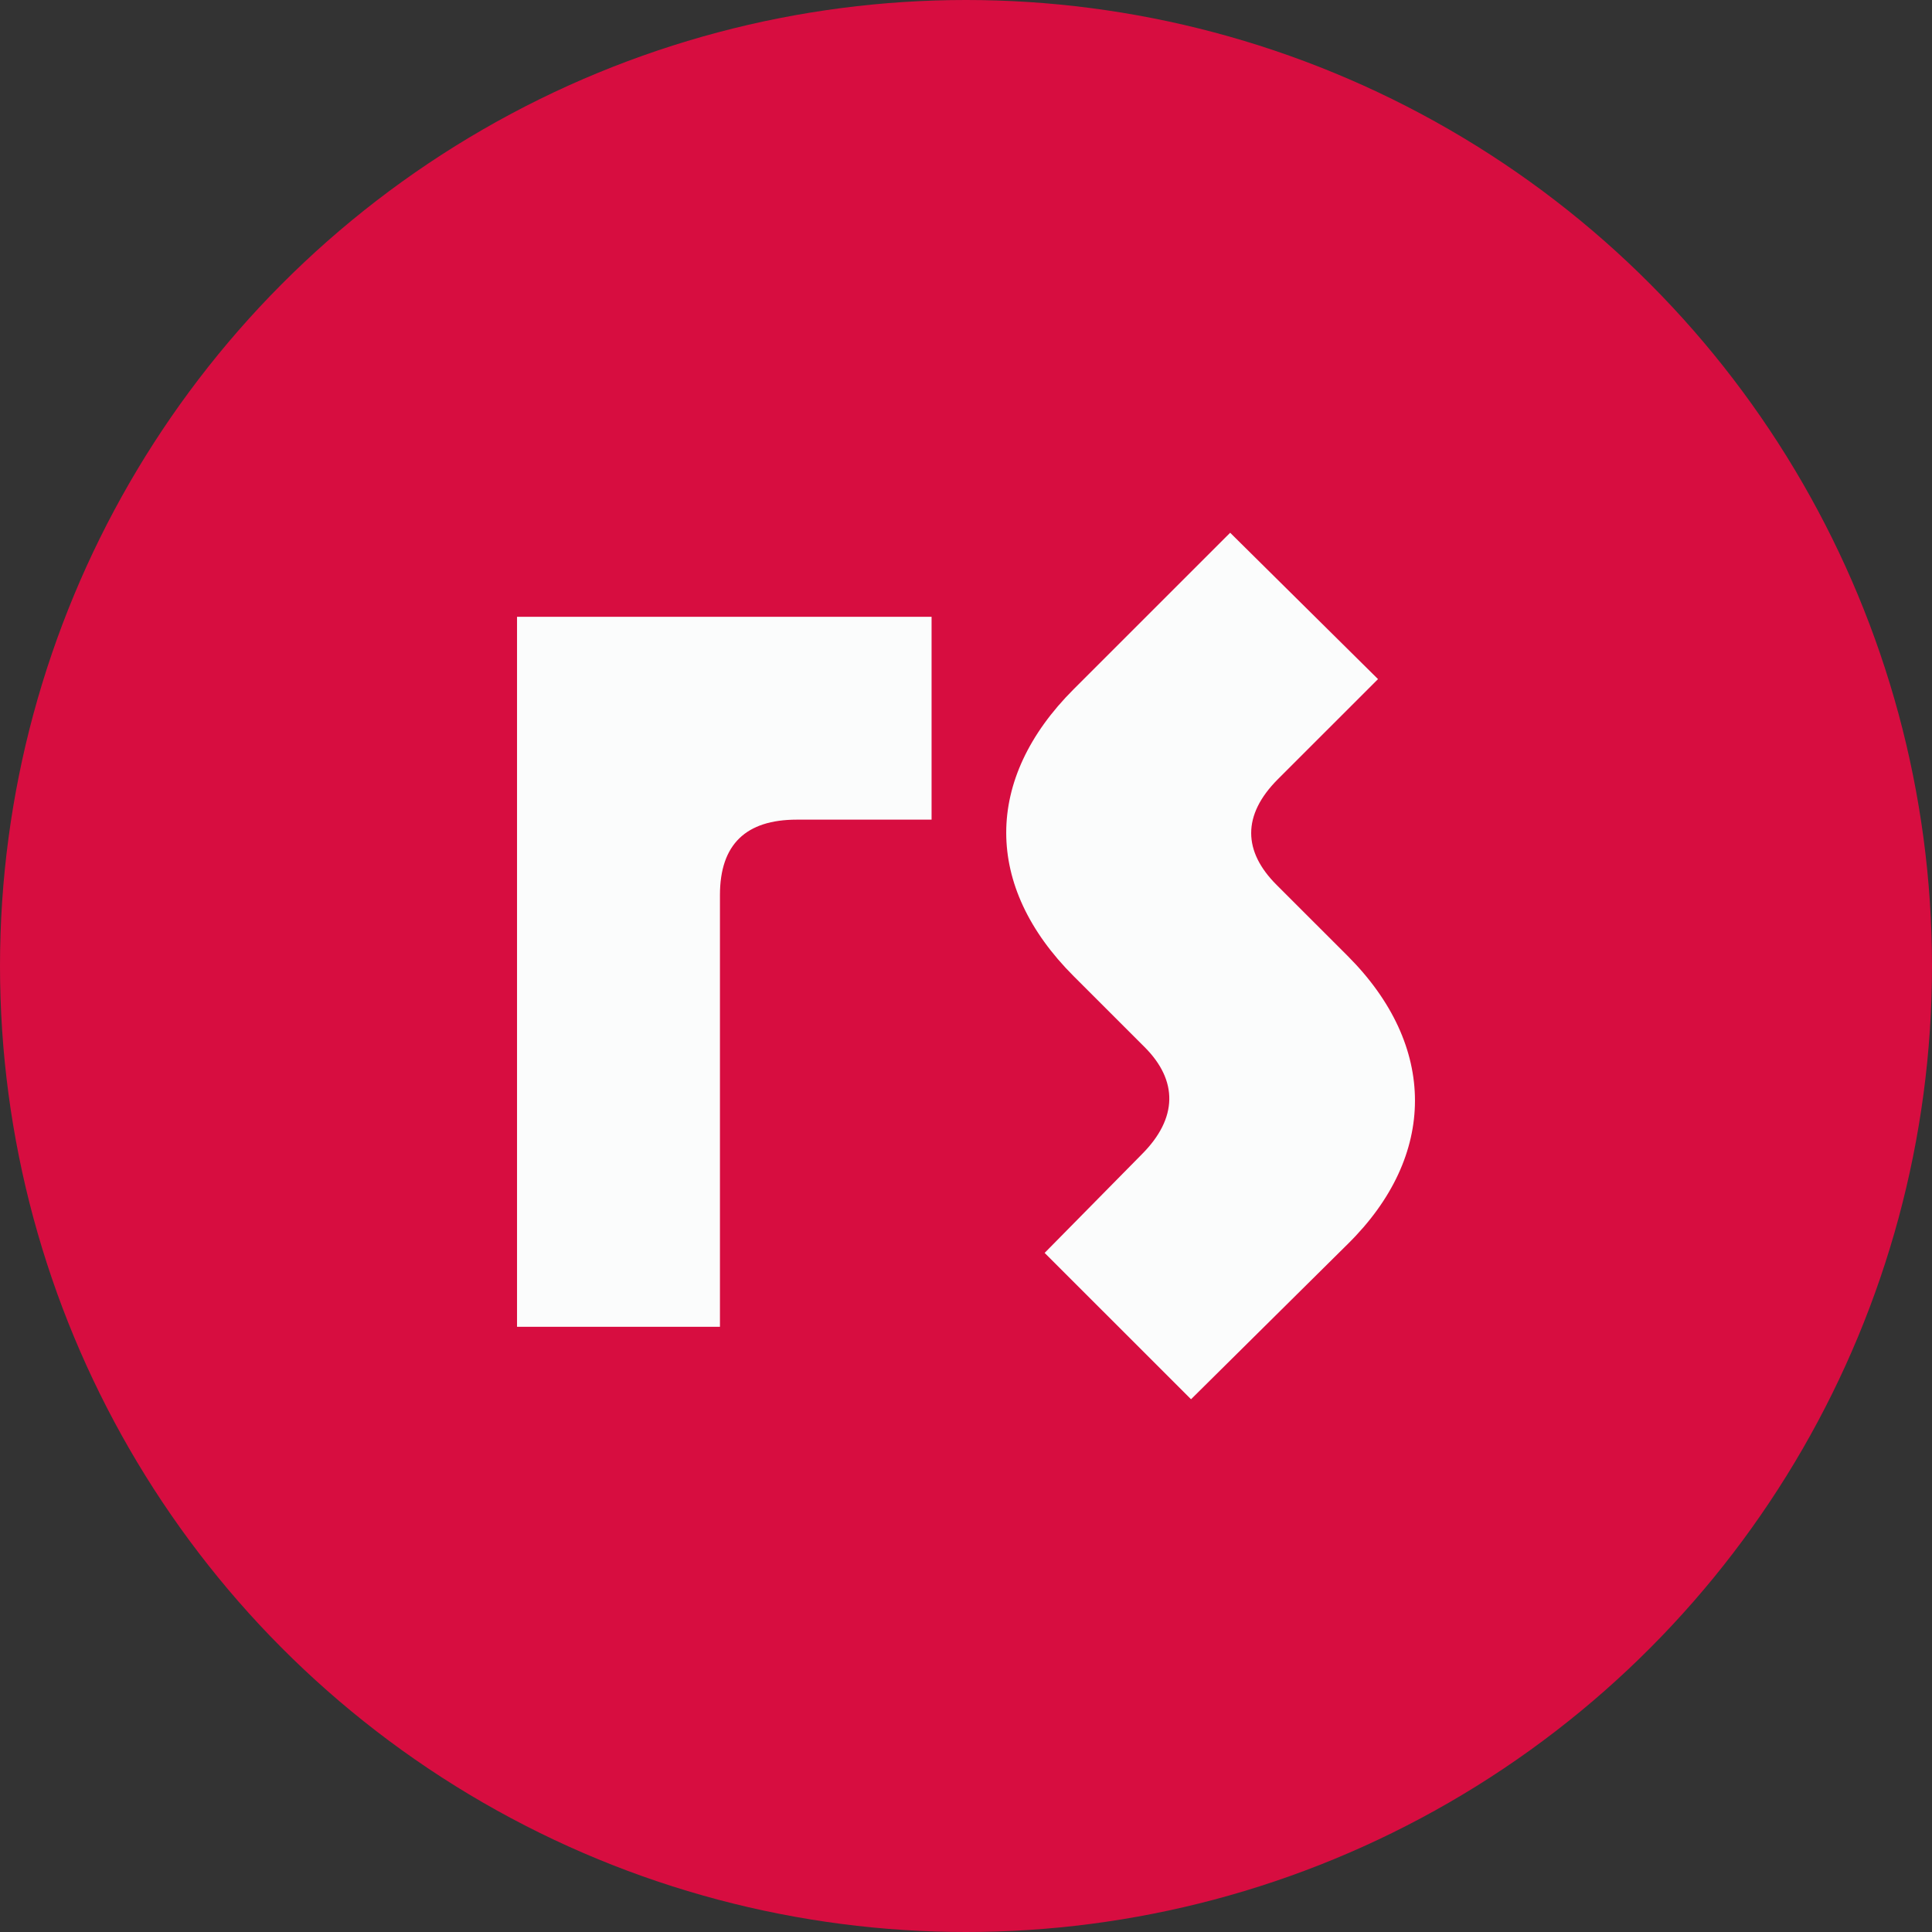
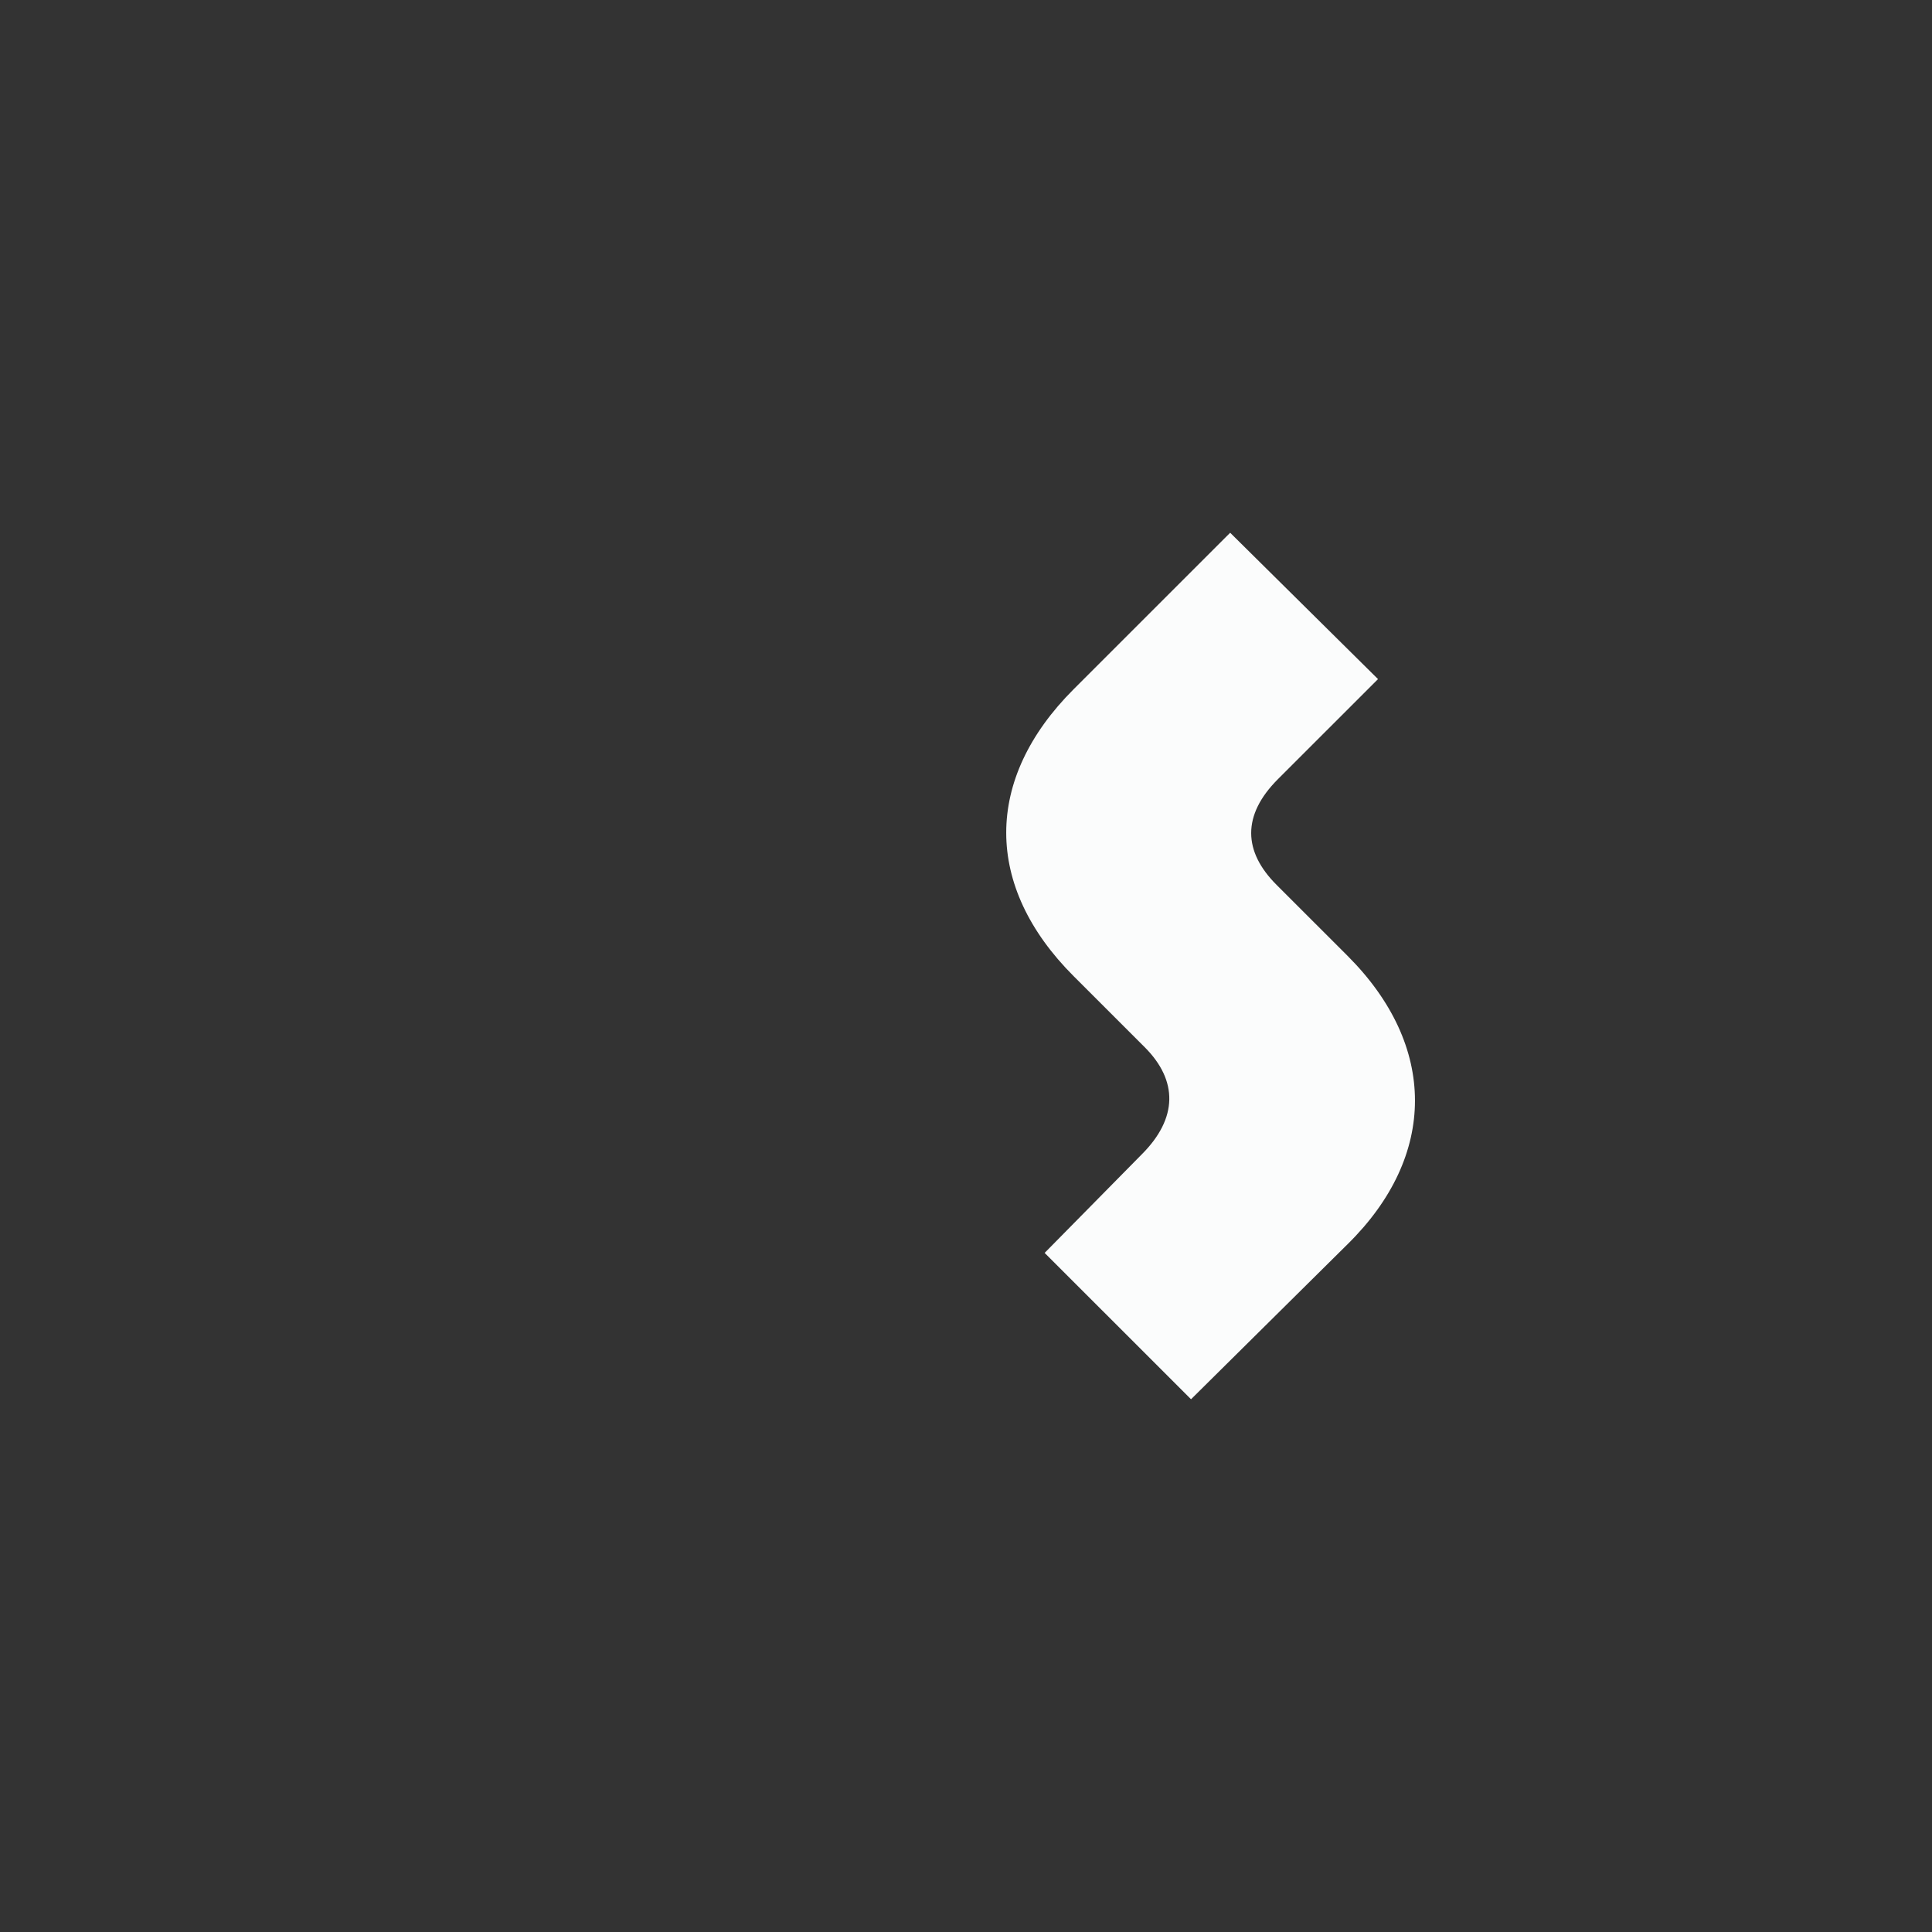
<svg xmlns="http://www.w3.org/2000/svg" width="100%" height="100%" viewBox="0 0 512 512" version="1.1" xml:space="preserve" style="fill-rule:evenodd;clip-rule:evenodd;stroke-linejoin:round;stroke-miterlimit:2;">
  <rect x="0" y="0" width="512" height="512" fill="#333333" stroke="none" />
-   <circle cx="256" cy="256" r="256" style="fill:#d70d40;" />
-   <path d="M137.018,351.616l53.777,0l0,-114.432c0,-13.44 6.914,-19.968 20.359,-19.968l35.723,0l0,-53.76l-109.859,0l0,188.16Z" style="fill:#fbfcfc;fill-rule:nonzero;" />
  <path d="M365.187,179.968l-39.181,-38.784l-41.485,41.472c-23.816,23.808 -23.816,52.224 0,76.032l18.822,18.816c8.835,8.832 8.835,18.816 -0.768,28.416l-25.736,26.112l38.796,38.784l41.485,-41.088c23.816,-23.424 23.816,-52.608 0,-76.416l-18.822,-18.816c-8.835,-8.832 -9.219,-18.432 0.384,-28.032l26.505,-26.496Z" style="fill:#fbfcfc;fill-rule:nonzero;" />
</svg>